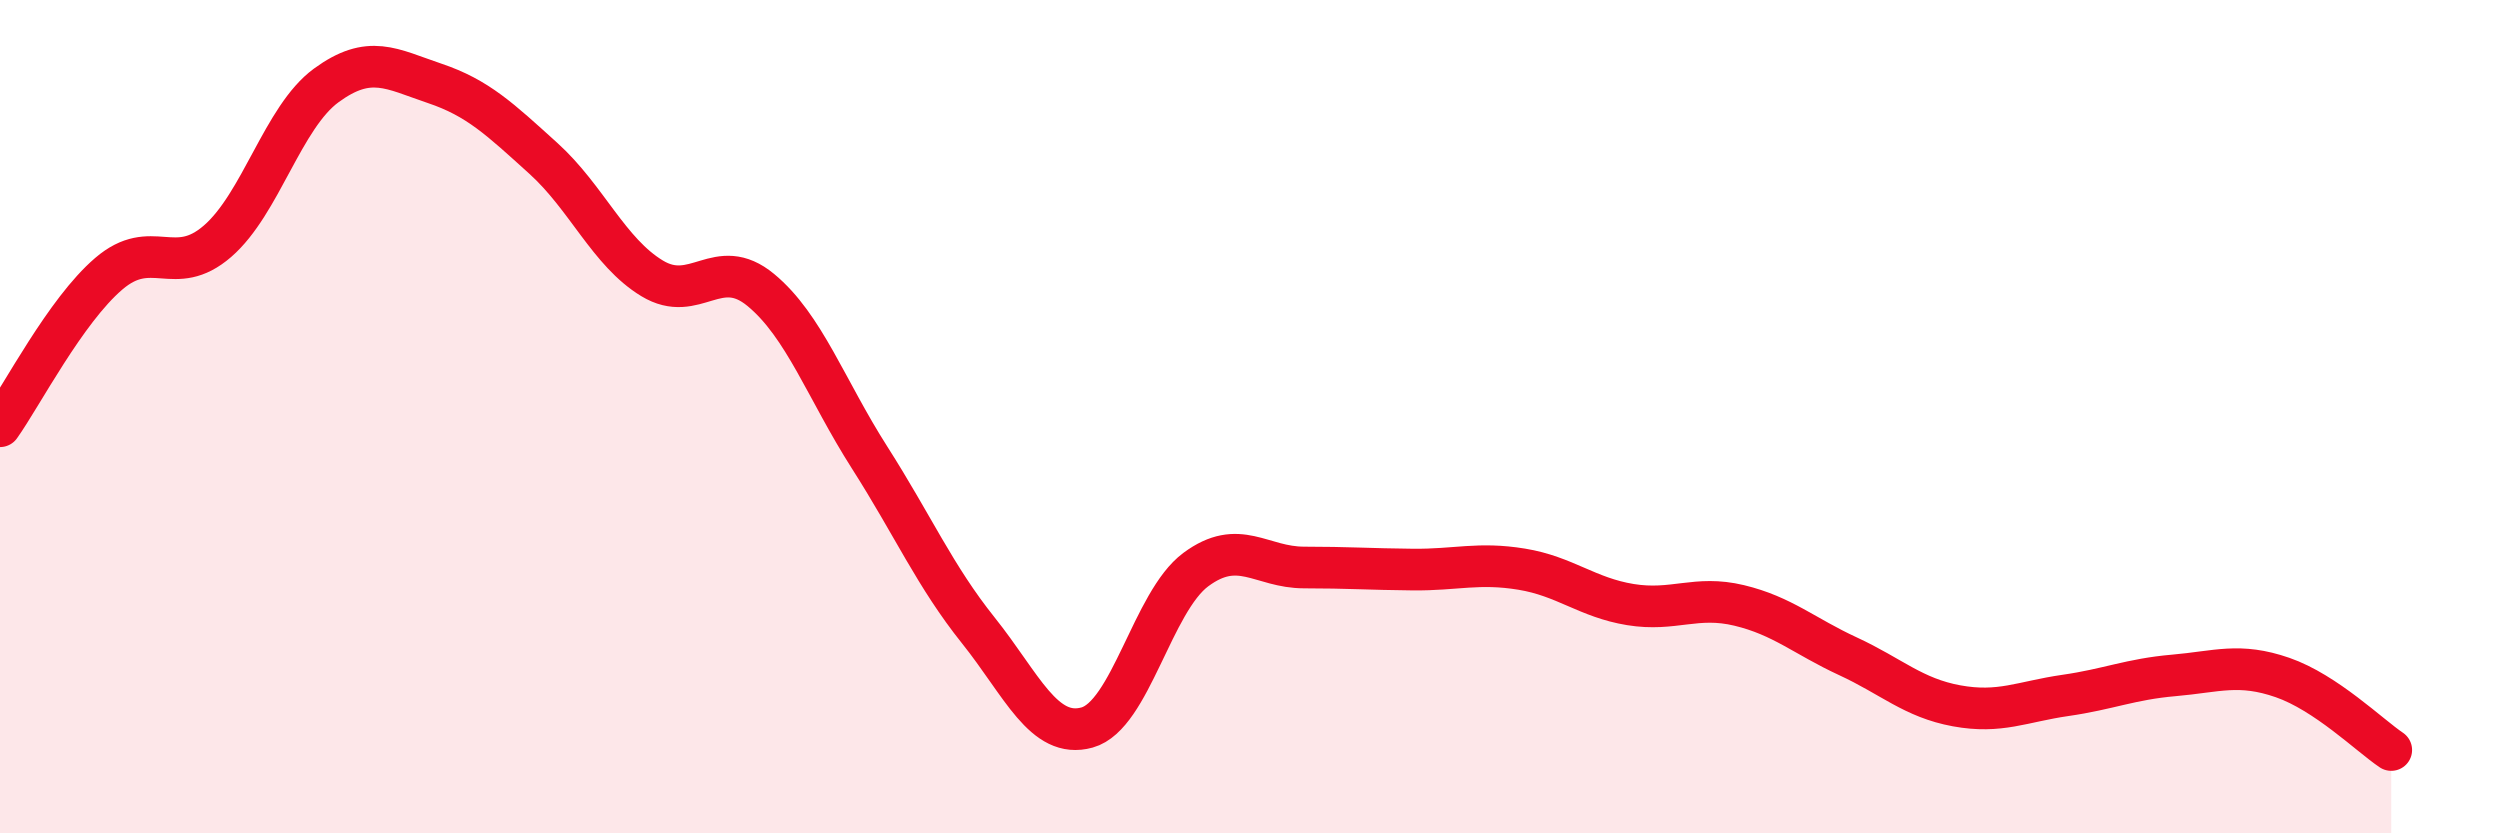
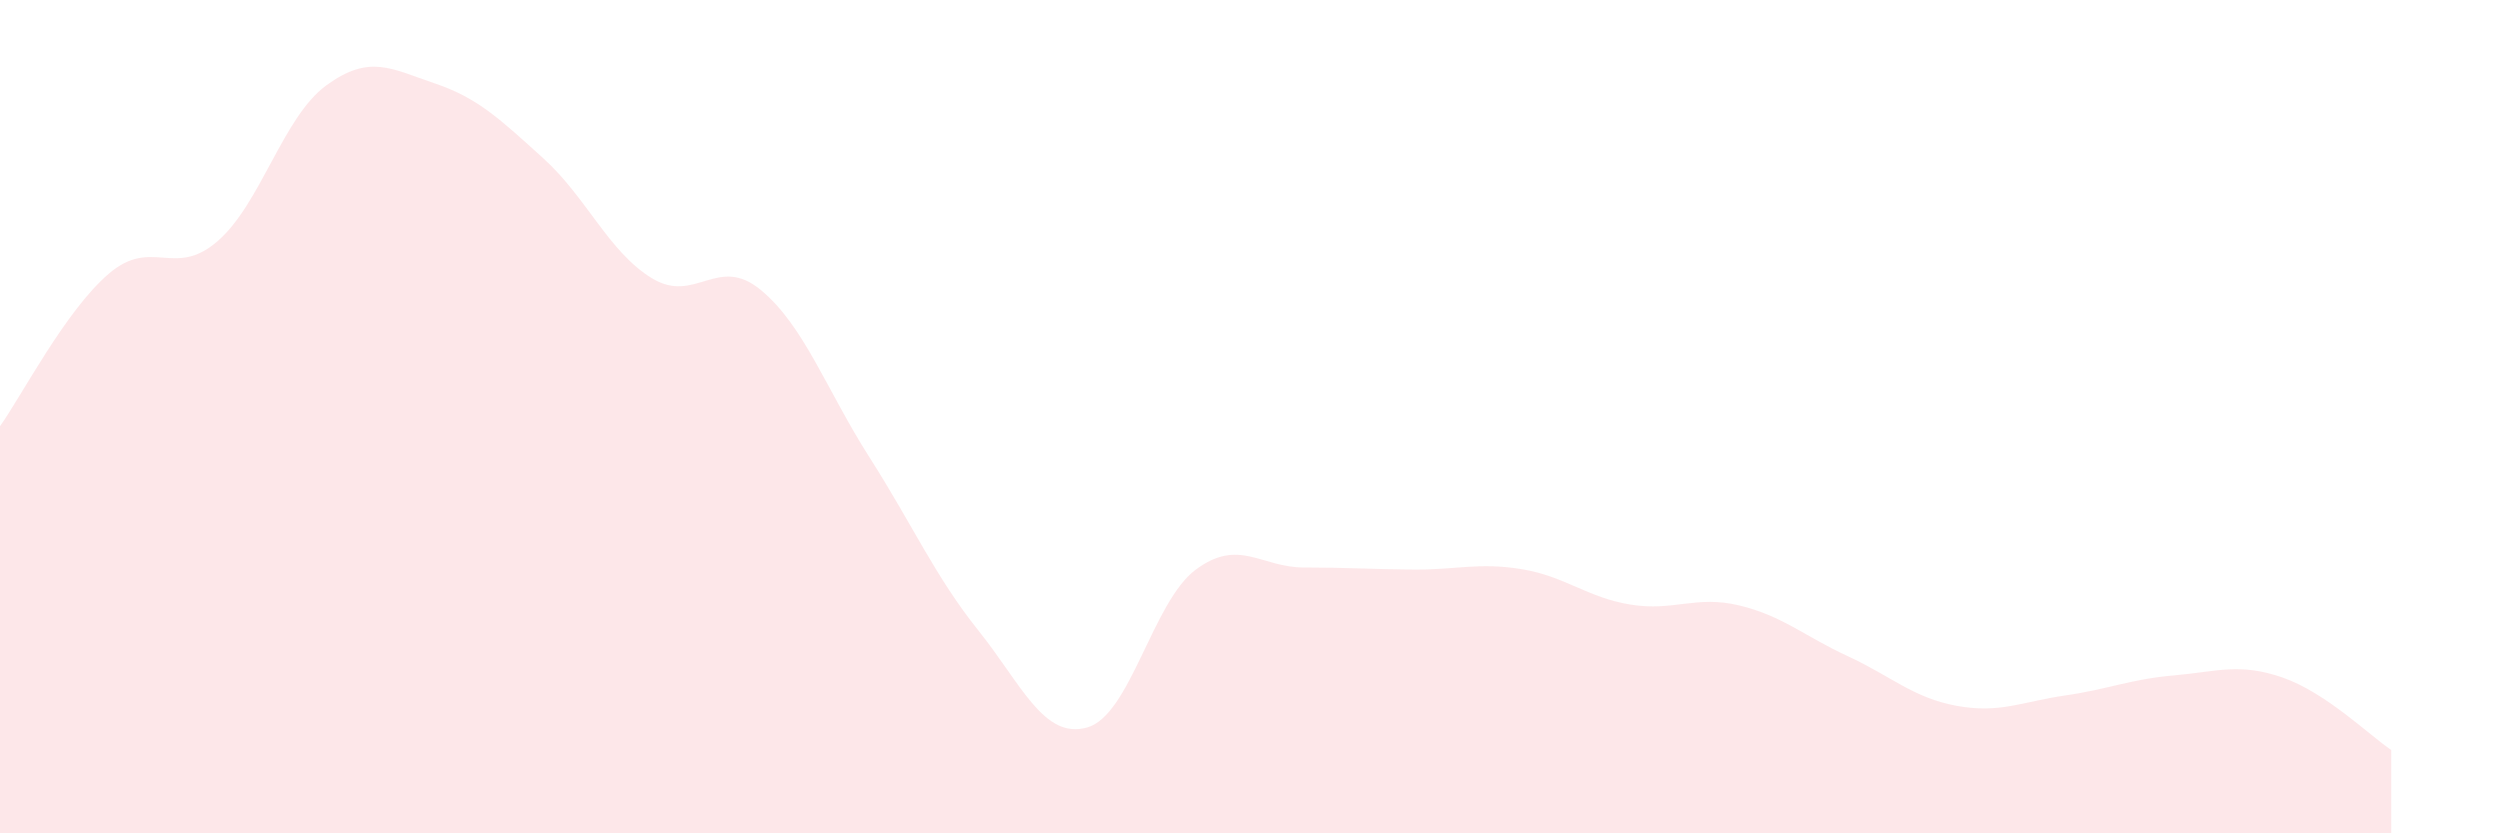
<svg xmlns="http://www.w3.org/2000/svg" width="60" height="20" viewBox="0 0 60 20">
  <path d="M 0,10.23 C 0.52,9.5 1.57,7.46 2.61,6.57 C 3.65,5.68 4.18,6.69 5.22,5.79 C 6.26,4.89 6.79,2.81 7.83,2.05 C 8.87,1.29 9.39,1.65 10.43,2 C 11.47,2.35 12,2.86 13.04,3.8 C 14.08,4.74 14.61,6.05 15.65,6.68 C 16.69,7.31 17.22,6.1 18.26,6.96 C 19.3,7.82 19.83,9.35 20.87,10.98 C 21.91,12.61 22.44,13.83 23.48,15.13 C 24.52,16.43 25.05,17.75 26.09,17.46 C 27.13,17.17 27.66,14.44 28.7,13.67 C 29.74,12.9 30.26,13.62 31.3,13.62 C 32.34,13.62 32.87,13.66 33.91,13.67 C 34.95,13.68 35.48,13.49 36.52,13.66 C 37.56,13.83 38.09,14.34 39.13,14.51 C 40.17,14.68 40.7,14.28 41.74,14.53 C 42.78,14.78 43.31,15.27 44.35,15.75 C 45.39,16.23 45.92,16.75 46.96,16.94 C 48,17.13 48.53,16.84 49.57,16.69 C 50.61,16.54 51.13,16.3 52.17,16.21 C 53.21,16.12 53.74,15.9 54.78,16.26 C 55.82,16.62 56.87,17.65 57.39,18L57.39 20L0 20Z" fill="#EB0A25" opacity="0.1" stroke-linecap="round" stroke-linejoin="round" />
-   <path d="M 0,10.23 C 0.52,9.5 1.57,7.46 2.61,6.57 C 3.65,5.68 4.18,6.69 5.22,5.79 C 6.26,4.89 6.79,2.81 7.83,2.05 C 8.87,1.29 9.39,1.65 10.43,2 C 11.47,2.35 12,2.86 13.04,3.8 C 14.08,4.74 14.61,6.05 15.65,6.68 C 16.69,7.31 17.22,6.1 18.26,6.96 C 19.3,7.82 19.83,9.35 20.87,10.98 C 21.91,12.61 22.44,13.83 23.48,15.13 C 24.52,16.43 25.05,17.75 26.09,17.46 C 27.13,17.17 27.66,14.44 28.7,13.67 C 29.74,12.9 30.26,13.62 31.3,13.62 C 32.34,13.62 32.87,13.66 33.91,13.67 C 34.95,13.68 35.48,13.49 36.52,13.66 C 37.56,13.83 38.09,14.34 39.13,14.51 C 40.17,14.68 40.7,14.28 41.74,14.53 C 42.78,14.78 43.31,15.27 44.35,15.75 C 45.39,16.23 45.92,16.75 46.96,16.94 C 48,17.13 48.53,16.84 49.57,16.69 C 50.61,16.54 51.13,16.3 52.17,16.21 C 53.21,16.12 53.74,15.9 54.78,16.26 C 55.82,16.62 56.87,17.65 57.39,18" stroke="#EB0A25" stroke-width="1" fill="none" stroke-linecap="round" stroke-linejoin="round" />
</svg>